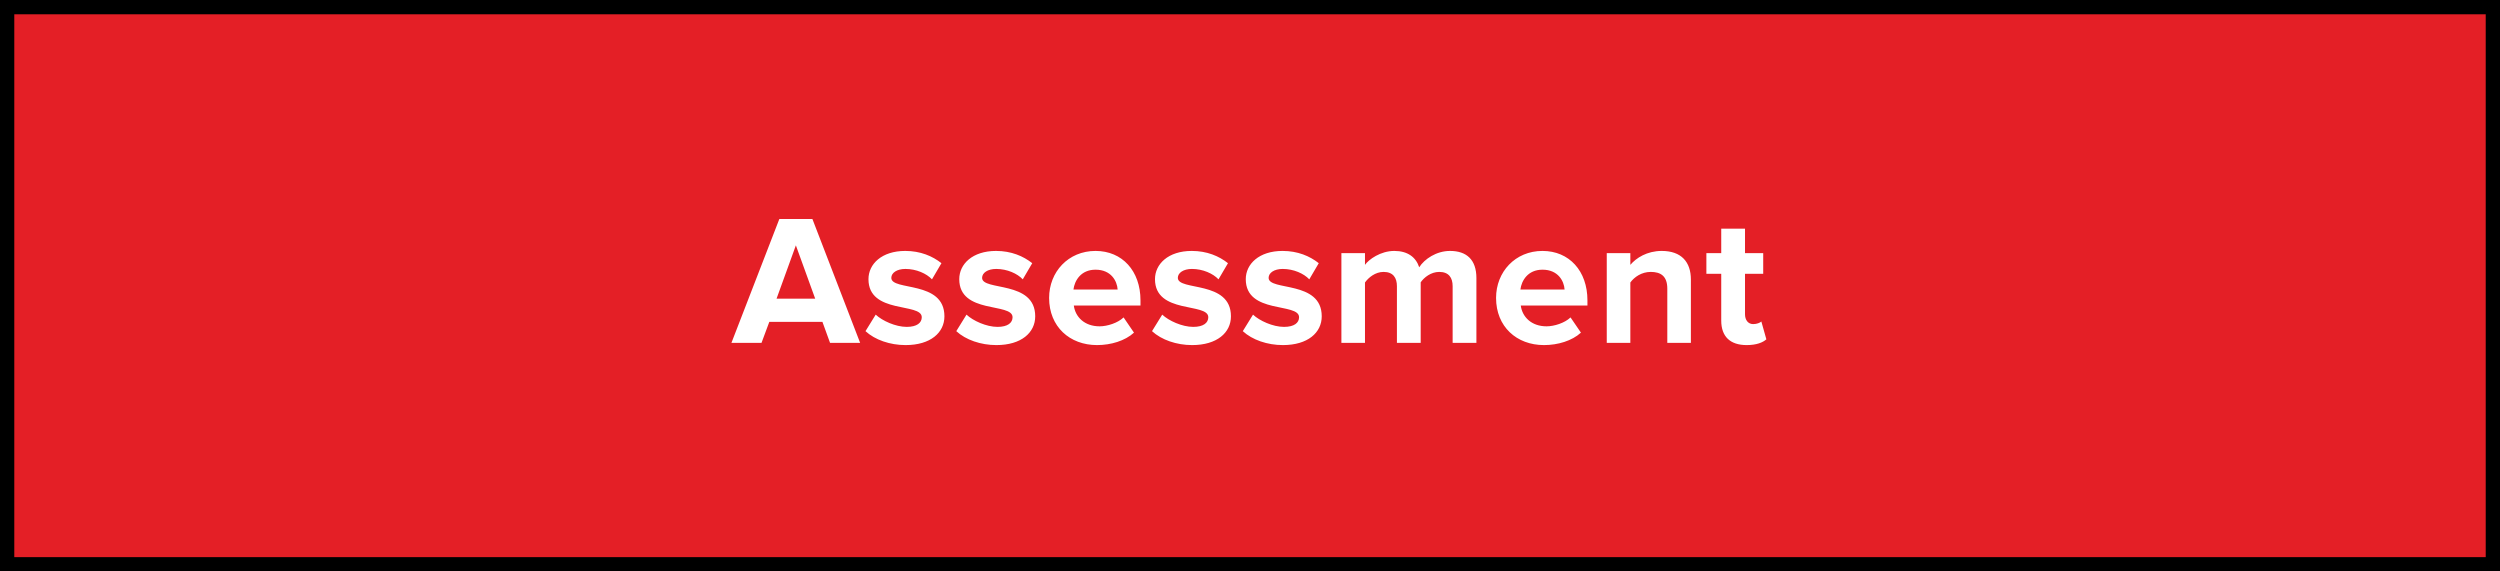
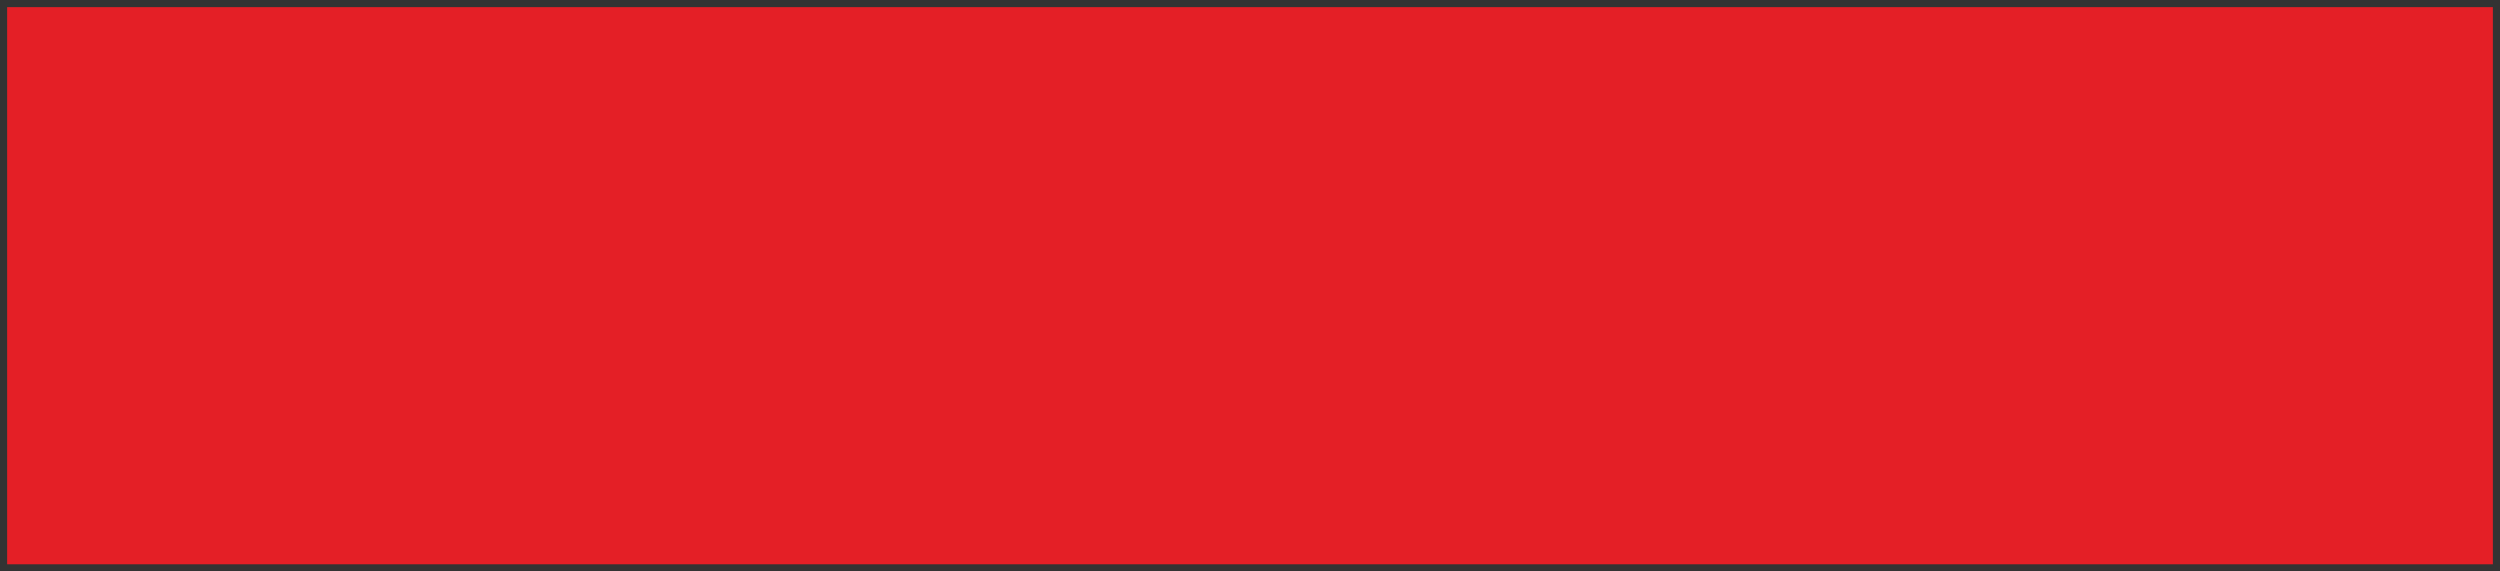
<svg xmlns="http://www.w3.org/2000/svg" width="350" height="80" viewBox="0 0 350 80" fill="none">
  <rect x="0" y="0" width="350" height="80" fill="#333333" stroke="none" />
  <rect x="1" y="1" width="348" height="78" fill="#E41F26" />
-   <rect x="1" y="1" width="348" height="78" stroke="black" stroke-width="2" />
-   <path d="M120.418 48H116.206L115.14 45.062H107.704L106.612 48H102.4L109.108 30.658H113.736L120.418 48ZM114.126 41.812L111.422 34.35L108.718 41.812H114.126ZM126.785 48.312C124.601 48.312 122.495 47.584 121.169 46.362L122.599 44.048C123.509 44.906 125.381 45.764 126.941 45.764C128.371 45.764 129.047 45.192 129.047 44.412C129.047 42.332 121.585 44.022 121.585 39.082C121.585 36.976 123.431 35.13 126.733 35.13C128.865 35.13 130.555 35.858 131.803 36.846L130.477 39.108C129.723 38.302 128.293 37.652 126.759 37.652C125.563 37.652 124.783 38.198 124.783 38.9C124.783 40.772 132.219 39.212 132.219 44.282C132.219 46.57 130.269 48.312 126.785 48.312ZM139.496 48.312C137.312 48.312 135.206 47.584 133.88 46.362L135.31 44.048C136.22 44.906 138.092 45.764 139.652 45.764C141.082 45.764 141.758 45.192 141.758 44.412C141.758 42.332 134.296 44.022 134.296 39.082C134.296 36.976 136.142 35.13 139.444 35.13C141.576 35.13 143.266 35.858 144.514 36.846L143.188 39.108C142.434 38.302 141.004 37.652 139.47 37.652C138.274 37.652 137.494 38.198 137.494 38.9C137.494 40.772 144.93 39.212 144.93 44.282C144.93 46.57 142.98 48.312 139.496 48.312ZM153.584 48.312C149.762 48.312 146.876 45.738 146.876 41.708C146.876 38.068 149.554 35.13 153.376 35.13C157.12 35.13 159.668 37.938 159.668 42.046V42.774H150.334C150.542 44.36 151.816 45.686 153.948 45.686C155.014 45.686 156.496 45.218 157.302 44.438L158.758 46.57C157.51 47.714 155.534 48.312 153.584 48.312ZM156.47 40.538C156.392 39.342 155.56 37.756 153.376 37.756C151.322 37.756 150.438 39.29 150.282 40.538H156.47ZM166.898 48.312C164.714 48.312 162.608 47.584 161.282 46.362L162.712 44.048C163.622 44.906 165.494 45.764 167.054 45.764C168.484 45.764 169.16 45.192 169.16 44.412C169.16 42.332 161.698 44.022 161.698 39.082C161.698 36.976 163.544 35.13 166.846 35.13C168.978 35.13 170.668 35.858 171.916 36.846L170.59 39.108C169.836 38.302 168.406 37.652 166.872 37.652C165.676 37.652 164.896 38.198 164.896 38.9C164.896 40.772 172.332 39.212 172.332 44.282C172.332 46.57 170.382 48.312 166.898 48.312ZM179.608 48.312C177.424 48.312 175.318 47.584 173.992 46.362L175.422 44.048C176.332 44.906 178.204 45.764 179.764 45.764C181.194 45.764 181.87 45.192 181.87 44.412C181.87 42.332 174.408 44.022 174.408 39.082C174.408 36.976 176.254 35.13 179.556 35.13C181.688 35.13 183.378 35.858 184.626 36.846L183.3 39.108C182.546 38.302 181.116 37.652 179.582 37.652C178.386 37.652 177.606 38.198 177.606 38.9C177.606 40.772 185.042 39.212 185.042 44.282C185.042 46.57 183.092 48.312 179.608 48.312ZM206.697 48H203.369V40.07C203.369 38.9 202.849 38.068 201.497 38.068C200.327 38.068 199.365 38.848 198.897 39.524V48H195.569V40.07C195.569 38.9 195.049 38.068 193.697 38.068C192.553 38.068 191.591 38.848 191.097 39.55V48H187.795V35.442H191.097V37.08C191.617 36.326 193.281 35.13 195.205 35.13C197.051 35.13 198.221 35.988 198.689 37.418C199.417 36.274 201.081 35.13 203.005 35.13C205.319 35.13 206.697 36.352 206.697 38.926V48ZM216.157 48.312C212.335 48.312 209.449 45.738 209.449 41.708C209.449 38.068 212.127 35.13 215.949 35.13C219.693 35.13 222.241 37.938 222.241 42.046V42.774H212.907C213.115 44.36 214.389 45.686 216.521 45.686C217.587 45.686 219.069 45.218 219.875 44.438L221.331 46.57C220.083 47.714 218.107 48.312 216.157 48.312ZM219.043 40.538C218.965 39.342 218.133 37.756 215.949 37.756C213.895 37.756 213.011 39.29 212.855 40.538H219.043ZM236.724 48H233.422V40.408C233.422 38.666 232.512 38.068 231.108 38.068C229.808 38.068 228.794 38.796 228.248 39.55V48H224.946V35.442H228.248V37.08C229.054 36.118 230.588 35.13 232.642 35.13C235.398 35.13 236.724 36.69 236.724 39.134V48ZM244.535 48.312C242.221 48.312 240.973 47.116 240.973 44.88V38.328H238.893V35.442H240.973V32.01H244.301V35.442H246.849V38.328H244.301V43.996C244.301 44.776 244.717 45.374 245.445 45.374C245.939 45.374 246.407 45.192 246.589 45.01L247.291 47.506C246.797 47.948 245.913 48.312 244.535 48.312Z" fill="white" />
</svg>